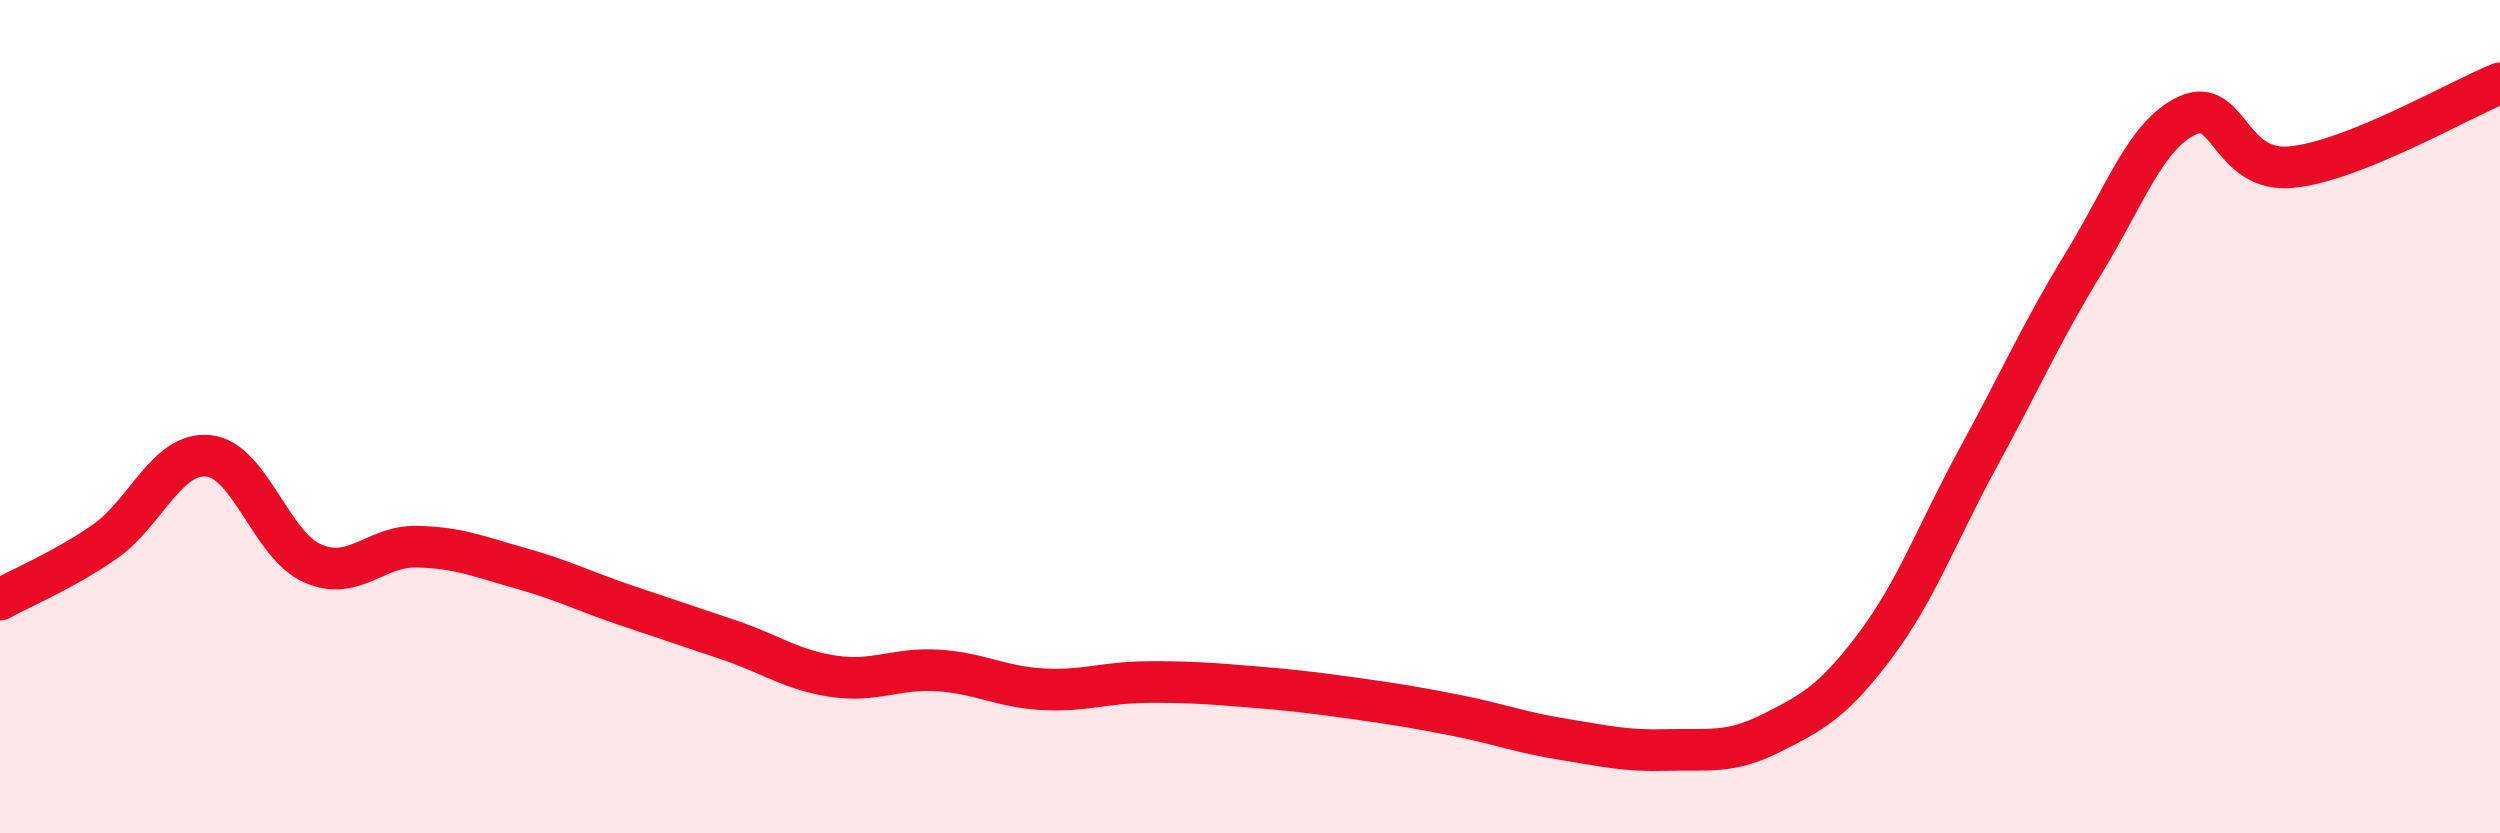
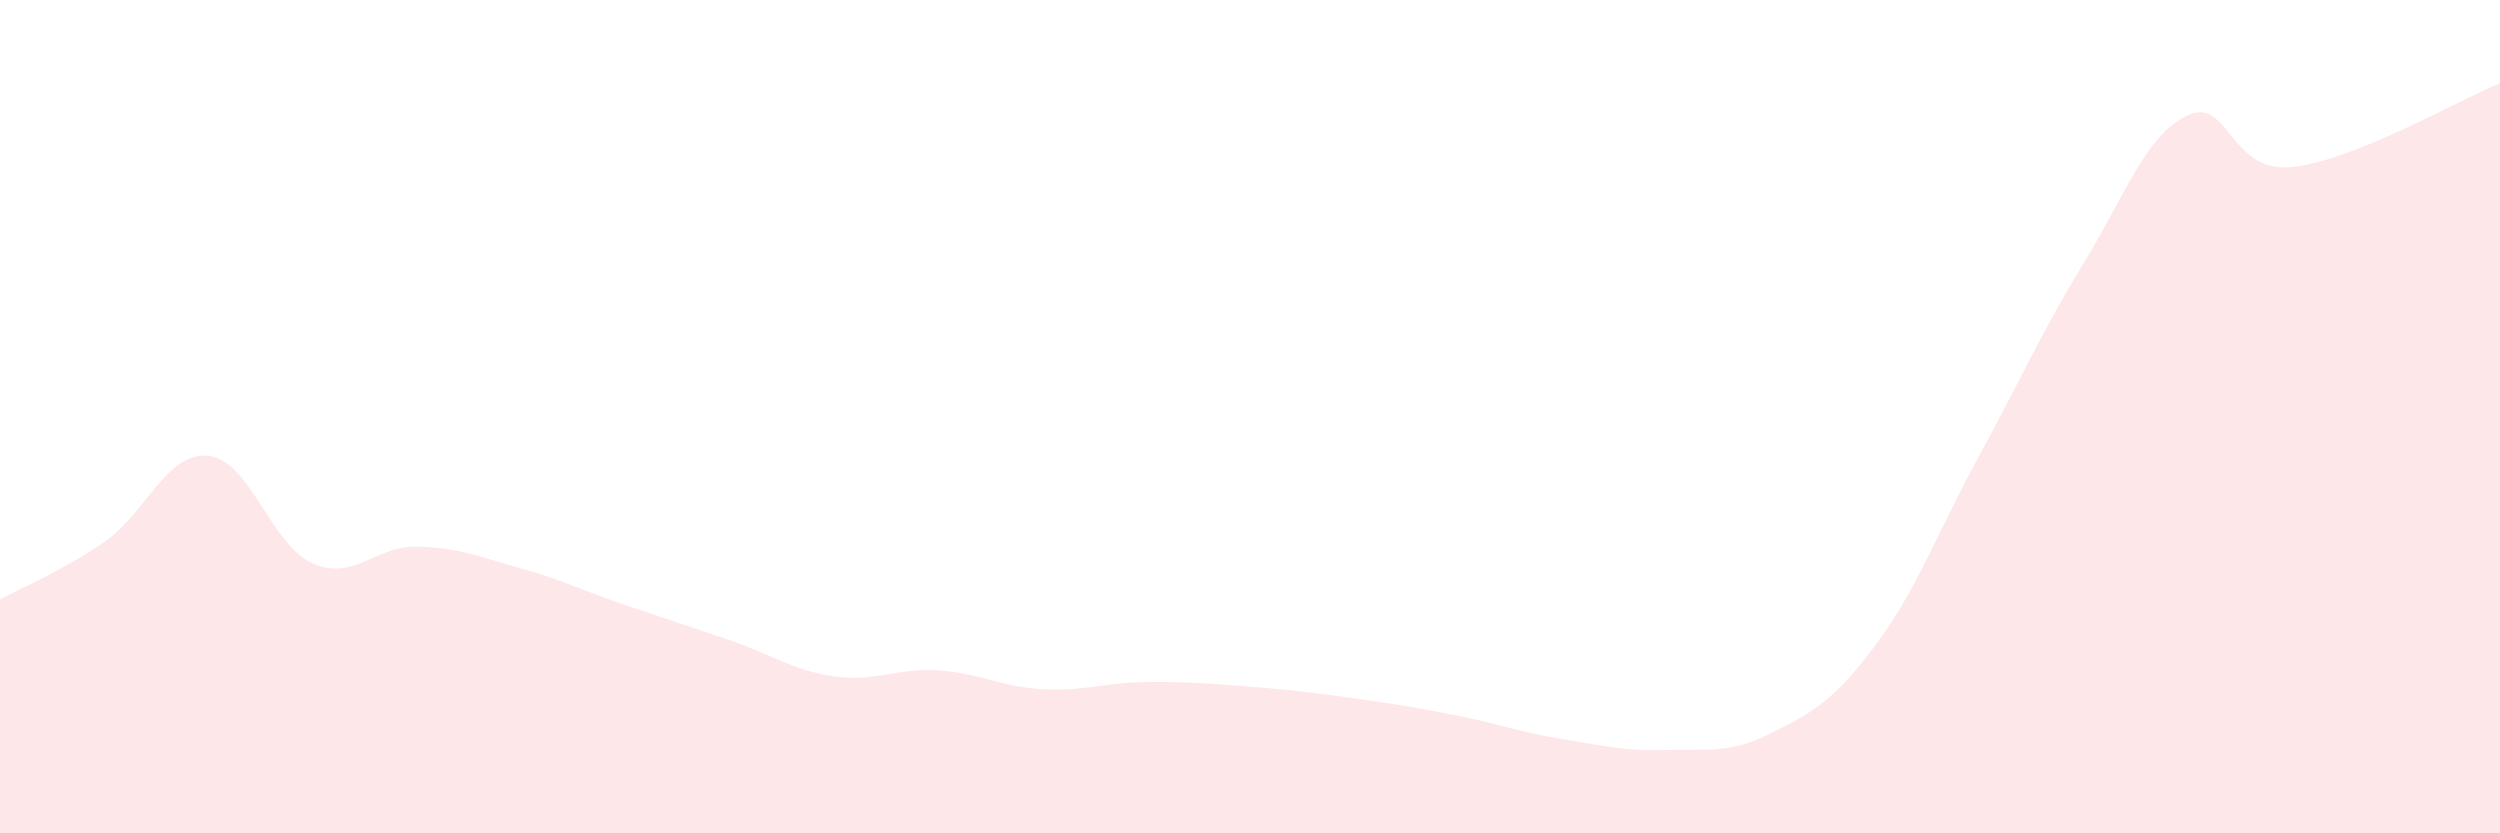
<svg xmlns="http://www.w3.org/2000/svg" width="60" height="20" viewBox="0 0 60 20">
  <path d="M 0,14.39 C 0.5,14.11 1.5,13.7 2.5,13.01 C 3.5,12.32 4,10.84 5,10.94 C 6,11.04 6.5,13.08 7.5,13.52 C 8.5,13.96 9,13.1 10,13.12 C 11,13.14 11.5,13.36 12.5,13.64 C 13.5,13.92 14,14.18 15,14.52 C 16,14.86 16.5,15.02 17.5,15.36 C 18.5,15.7 19,16.08 20,16.23 C 21,16.38 21.5,16.03 22.5,16.09 C 23.5,16.15 24,16.48 25,16.54 C 26,16.6 26.5,16.38 27.5,16.37 C 28.5,16.36 29,16.4 30,16.48 C 31,16.56 31.5,16.62 32.5,16.76 C 33.5,16.9 34,16.98 35,17.18 C 36,17.38 36.5,17.58 37.5,17.74 C 38.5,17.9 39,18.03 40,18 C 41,17.97 41.5,18.1 42.5,17.6 C 43.5,17.1 44,16.83 45,15.5 C 46,14.17 46.5,12.77 47.5,10.94 C 48.5,9.11 49,7.96 50,6.33 C 51,4.7 51.5,3.23 52.5,2.77 C 53.5,2.31 53.5,4.16 55,4.01 C 56.5,3.86 59,2.4 60,2L60 20L0 20Z" fill="#EB0A25" opacity="0.1" stroke-linecap="round" stroke-linejoin="round" />
-   <path d="M 0,14.39 C 0.5,14.11 1.5,13.7 2.5,13.01 C 3.5,12.32 4,10.84 5,10.94 C 6,11.04 6.5,13.08 7.5,13.52 C 8.5,13.96 9,13.1 10,13.12 C 11,13.14 11.5,13.36 12.5,13.64 C 13.5,13.92 14,14.18 15,14.52 C 16,14.86 16.5,15.02 17.5,15.36 C 18.5,15.7 19,16.08 20,16.23 C 21,16.38 21.5,16.03 22.5,16.09 C 23.5,16.15 24,16.48 25,16.54 C 26,16.6 26.5,16.38 27.5,16.37 C 28.5,16.36 29,16.4 30,16.48 C 31,16.56 31.5,16.62 32.5,16.76 C 33.5,16.9 34,16.98 35,17.18 C 36,17.38 36.5,17.58 37.5,17.74 C 38.5,17.9 39,18.03 40,18 C 41,17.97 41.5,18.1 42.5,17.6 C 43.5,17.1 44,16.83 45,15.5 C 46,14.17 46.5,12.77 47.5,10.94 C 48.5,9.11 49,7.96 50,6.33 C 51,4.7 51.5,3.23 52.5,2.77 C 53.5,2.31 53.5,4.16 55,4.01 C 56.5,3.86 59,2.4 60,2" stroke="#EB0A25" stroke-width="1" fill="none" stroke-linecap="round" stroke-linejoin="round" />
</svg>